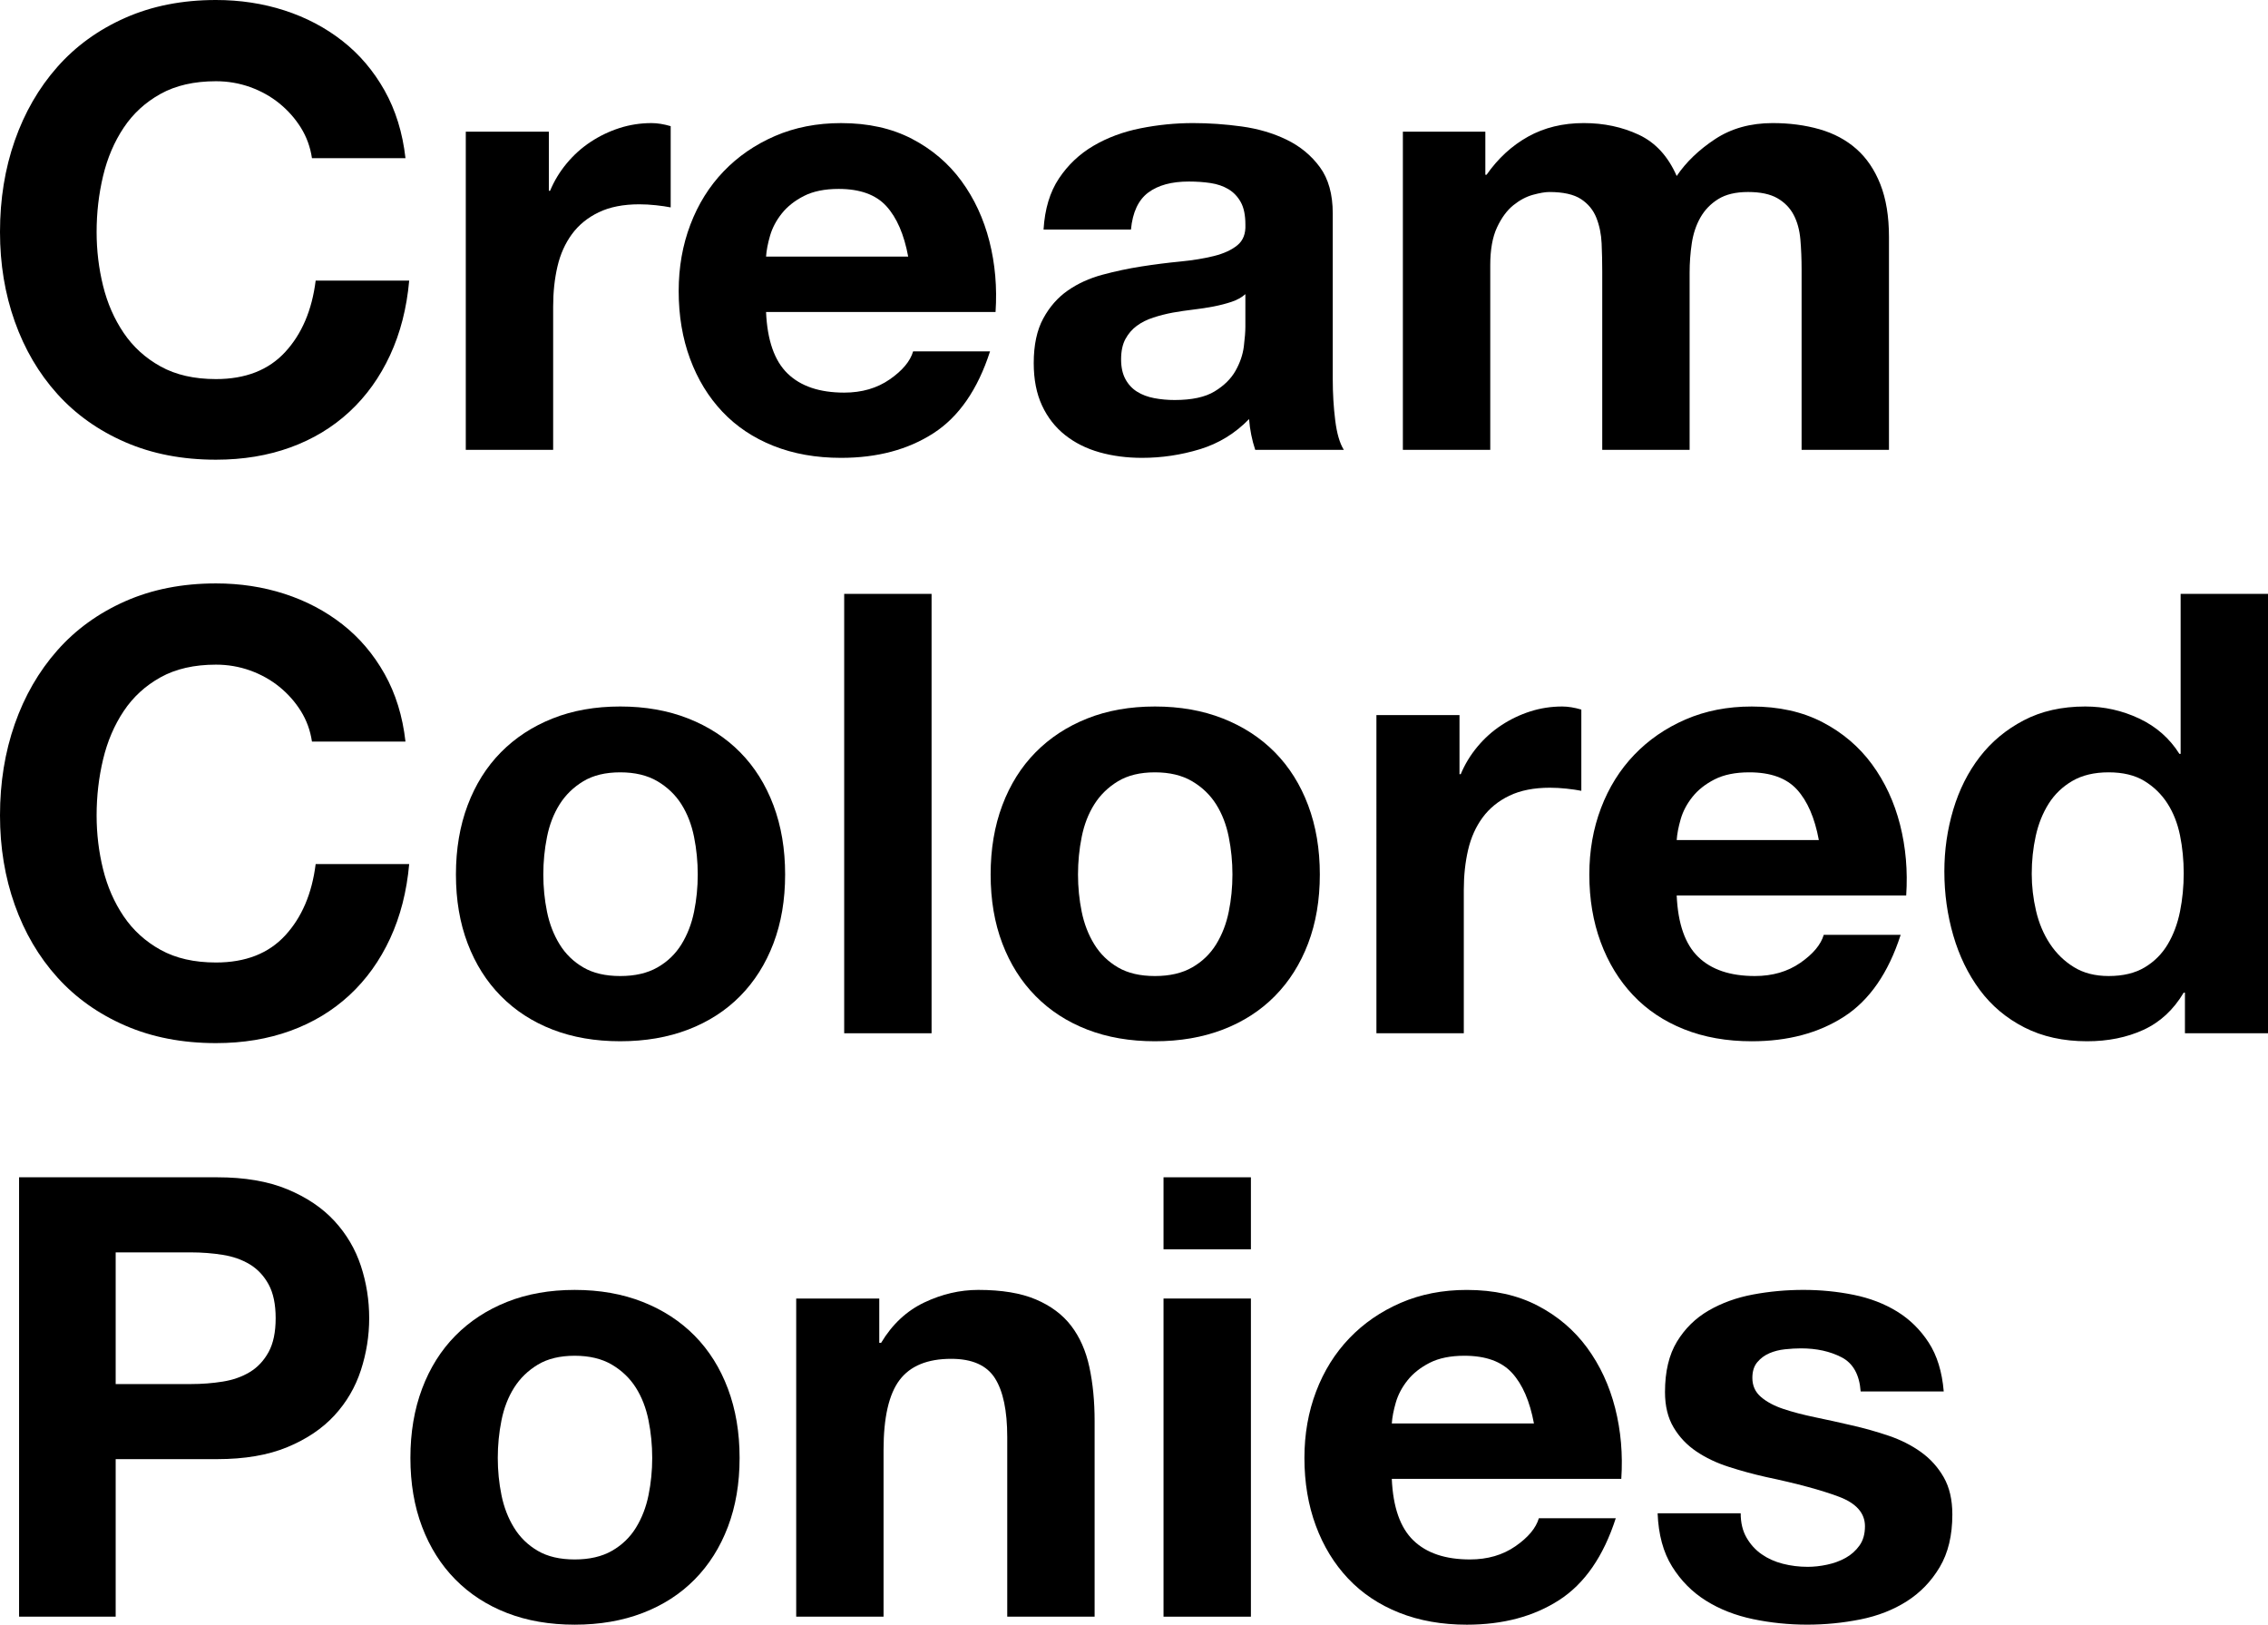
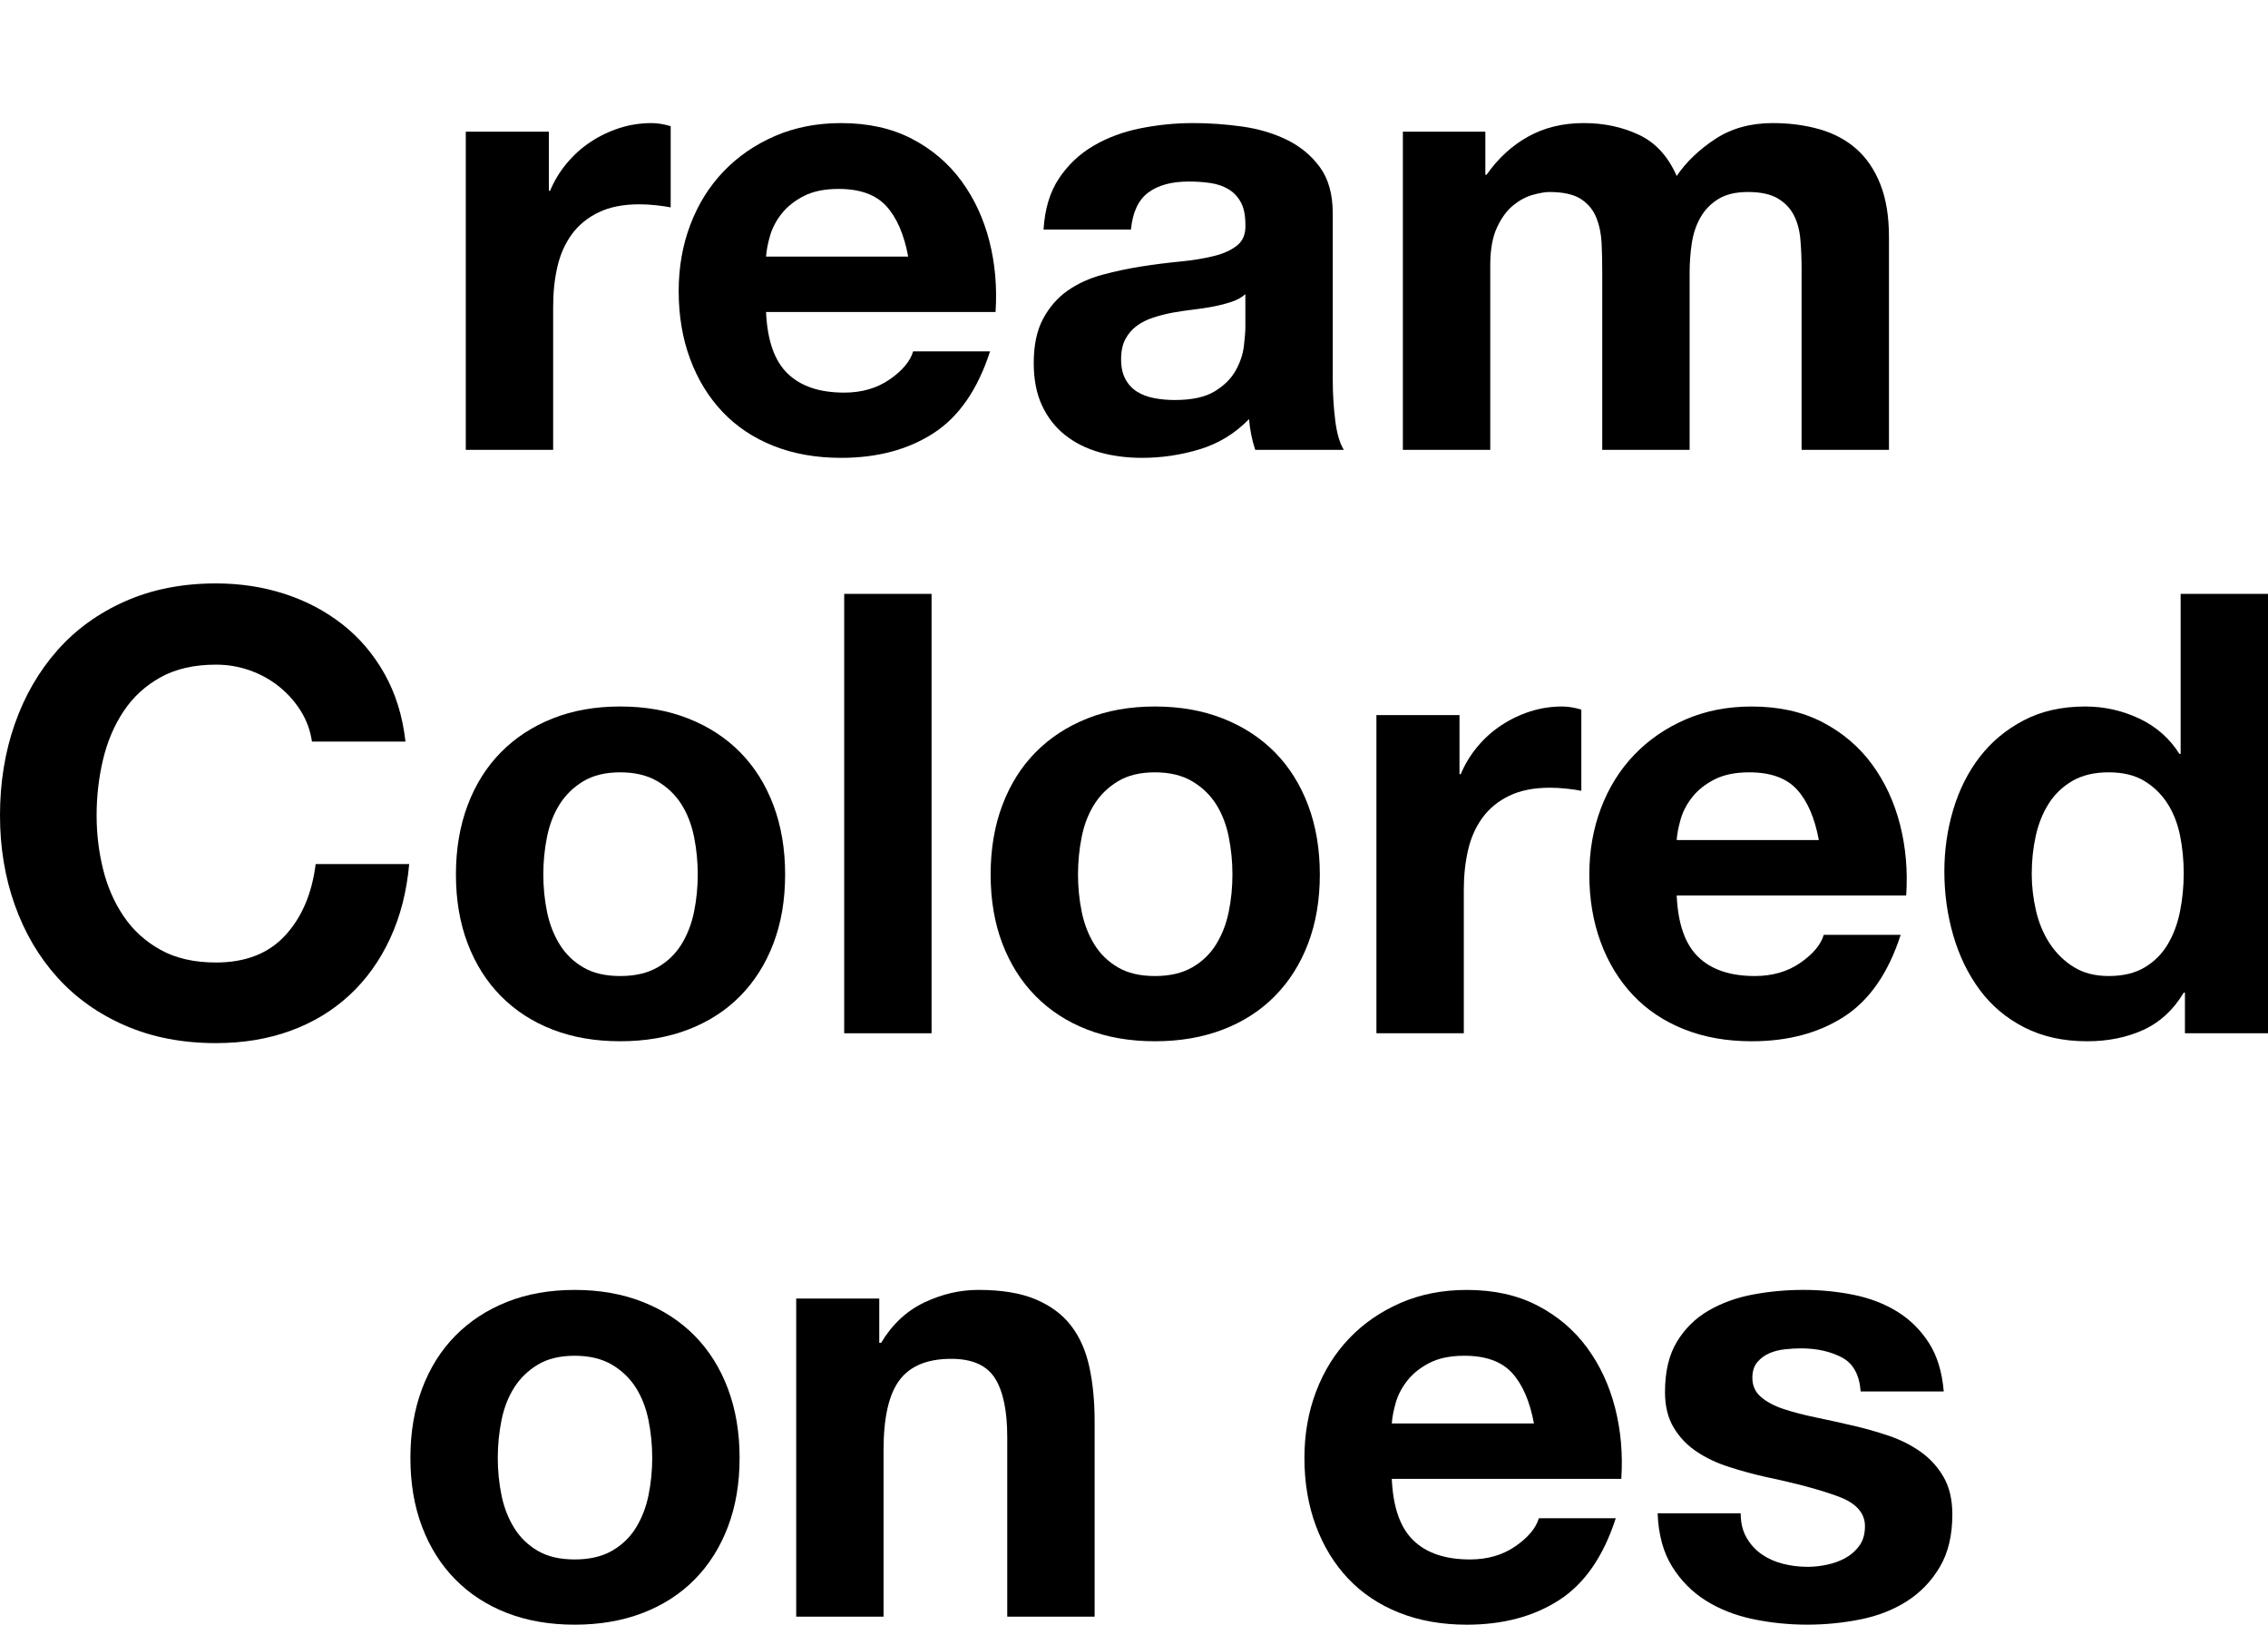
<svg xmlns="http://www.w3.org/2000/svg" version="1.1" id="Ebene_1" x="0px" y="0px" viewBox="0 0 283.82 203.288" enable-background="new 0 0 283.82 203.288" xml:space="preserve">
  <g>
-     <path d="M37.653,15.978c-0.72-1.155-1.617-2.168-2.695-3.042c-1.078-0.872-2.298-1.552-3.657-2.041   c-1.361-0.487-2.785-0.731-4.273-0.731c-2.722,0-5.032,0.527-6.93,1.579c-1.9,1.053-3.439,2.464-4.62,4.235   c-1.181,1.771-2.041,3.786-2.579,6.044c-0.539,2.26-0.809,4.595-0.809,7.007c0,2.31,0.27,4.556,0.809,6.737   c0.539,2.183,1.398,4.146,2.579,5.891c1.181,1.746,2.72,3.145,4.62,4.196c1.898,1.053,4.208,1.579,6.93,1.579   c3.696,0,6.583-1.128,8.663-3.388c2.079-2.258,3.349-5.236,3.811-8.932h11.704c-0.308,3.439-1.104,6.545-2.387,9.317   c-1.284,2.772-2.978,5.134-5.082,7.084c-2.105,1.951-4.569,3.439-7.392,4.466c-2.824,1.026-5.929,1.54-9.317,1.54   c-4.21,0-7.996-0.731-11.357-2.194c-3.363-1.463-6.199-3.477-8.509-6.044c-2.31-2.566-4.081-5.583-5.313-9.048   C0.616,36.768,0,33.033,0,29.029c0-4.106,0.616-7.918,1.848-11.435c1.232-3.516,3.003-6.583,5.313-9.202s5.146-4.67,8.509-6.16   C19.031,0.745,22.817,0,27.027,0c3.028,0,5.89,0.437,8.585,1.309c2.695,0.874,5.107,2.144,7.238,3.812   c2.13,1.669,3.889,3.734,5.274,6.199c1.386,2.464,2.259,5.288,2.618,8.47H39.039C38.833,18.403,38.372,17.133,37.653,15.978z" />
    <path d="M68.684,16.478v7.392h0.154c0.513-1.232,1.205-2.374,2.079-3.426c0.872-1.052,1.873-1.951,3.003-2.695   c1.129-0.744,2.335-1.321,3.619-1.732c1.282-0.41,2.618-0.616,4.004-0.616c0.718,0,1.514,0.129,2.387,0.385v10.164   c-0.514-0.103-1.13-0.192-1.848-0.27c-0.72-0.077-1.413-0.116-2.079-0.116c-2.002,0-3.696,0.334-5.082,1.001   c-1.386,0.668-2.503,1.579-3.35,2.734c-0.847,1.155-1.451,2.502-1.81,4.042c-0.359,1.54-0.539,3.208-0.539,5.005v17.941H58.289   V16.478H68.684z" />
    <path d="M98.561,46.739c1.642,1.592,4.004,2.387,7.084,2.387c2.206,0,4.106-0.551,5.697-1.655c1.591-1.104,2.566-2.271,2.927-3.503   h9.625c-1.54,4.774-3.902,8.188-7.084,10.241c-3.184,2.054-7.034,3.08-11.551,3.08c-3.131,0-5.955-0.5-8.47-1.501   c-2.516-1.001-4.646-2.425-6.391-4.273c-1.746-1.848-3.094-4.055-4.043-6.622c-0.95-2.566-1.424-5.39-1.424-8.47   c0-2.977,0.487-5.749,1.463-8.316c0.975-2.566,2.36-4.786,4.157-6.66c1.797-1.874,3.939-3.35,6.43-4.428   c2.489-1.078,5.248-1.617,8.277-1.617c3.389,0,6.34,0.655,8.855,1.964c2.515,1.309,4.581,3.068,6.198,5.274   c1.617,2.208,2.784,4.724,3.504,7.546c0.718,2.824,0.975,5.775,0.77,8.855H95.865C96.02,42.581,96.917,45.148,98.561,46.739z    M110.919,25.795c-1.31-1.437-3.299-2.156-5.968-2.156c-1.746,0-3.195,0.296-4.351,0.885c-1.155,0.591-2.079,1.322-2.771,2.195   c-0.693,0.874-1.182,1.797-1.463,2.772c-0.283,0.976-0.45,1.848-0.501,2.618h17.787C113.139,29.337,112.228,27.233,110.919,25.795z   " />
    <path d="M130.592,28.721c0.153-2.566,0.795-4.697,1.925-6.391c1.129-1.694,2.566-3.054,4.312-4.081   c1.745-1.026,3.708-1.758,5.891-2.194c2.182-0.436,4.376-0.655,6.584-0.655c2.002,0,4.029,0.142,6.083,0.424   c2.053,0.283,3.927,0.835,5.621,1.655c1.693,0.822,3.08,1.963,4.157,3.427c1.078,1.463,1.617,3.401,1.617,5.813v20.713   c0,1.797,0.103,3.517,0.309,5.159c0.204,1.643,0.563,2.875,1.078,3.696h-11.089c-0.205-0.616-0.373-1.244-0.5-1.887   c-0.129-0.641-0.219-1.295-0.27-1.963c-1.746,1.797-3.8,3.055-6.16,3.773c-2.361,0.718-4.773,1.078-7.238,1.078   c-1.899,0-3.67-0.231-5.312-0.693c-1.644-0.462-3.08-1.18-4.312-2.156c-1.231-0.975-2.194-2.207-2.887-3.696   c-0.693-1.488-1.04-3.259-1.04-5.313c0-2.258,0.397-4.12,1.193-5.583s1.822-2.63,3.08-3.503c1.258-0.873,2.695-1.527,4.312-1.964   c1.616-0.435,3.246-0.782,4.89-1.039c1.642-0.256,3.259-0.462,4.851-0.616c1.591-0.154,3.003-0.385,4.235-0.693   c1.231-0.308,2.206-0.757,2.926-1.348c0.718-0.589,1.052-1.45,1.001-2.58c0-1.18-0.192-2.117-0.578-2.811   c-0.385-0.693-0.898-1.232-1.539-1.617c-0.643-0.385-1.387-0.642-2.233-0.77c-0.847-0.127-1.759-0.192-2.733-0.192   c-2.156,0-3.851,0.462-5.082,1.386c-1.232,0.924-1.951,2.464-2.156,4.62H130.592z M155.848,36.806   c-0.462,0.412-1.04,0.731-1.732,0.962c-0.693,0.231-1.438,0.423-2.233,0.578c-0.796,0.154-1.63,0.283-2.502,0.385   c-0.874,0.104-1.746,0.231-2.618,0.385c-0.822,0.154-1.631,0.36-2.426,0.616c-0.797,0.258-1.489,0.604-2.079,1.04   c-0.591,0.437-1.065,0.989-1.425,1.656c-0.359,0.667-0.538,1.515-0.538,2.541c0,0.976,0.179,1.797,0.538,2.464   c0.359,0.667,0.848,1.193,1.464,1.579c0.615,0.385,1.334,0.654,2.155,0.809c0.821,0.154,1.668,0.231,2.541,0.231   c2.156,0,3.824-0.359,5.005-1.078c1.181-0.718,2.053-1.579,2.618-2.58c0.564-1.001,0.911-2.014,1.04-3.042   c0.127-1.026,0.192-1.848,0.192-2.464V36.806z" />
    <path d="M185.877,16.478v5.39h0.154c1.437-2.053,3.169-3.645,5.197-4.774c2.027-1.128,4.351-1.694,6.968-1.694   c2.515,0,4.812,0.489,6.892,1.463c2.079,0.976,3.658,2.695,4.736,5.159c1.18-1.745,2.783-3.284,4.812-4.62   c2.026-1.334,4.427-2.002,7.199-2.002c2.104,0,4.055,0.258,5.852,0.77c1.797,0.514,3.337,1.335,4.62,2.464   c1.282,1.129,2.283,2.606,3.003,4.427c0.719,1.823,1.078,4.017,1.078,6.583v26.642h-10.934V33.726c0-1.334-0.052-2.591-0.154-3.773   c-0.104-1.18-0.385-2.207-0.847-3.08c-0.462-0.872-1.144-1.565-2.041-2.079c-0.898-0.512-2.117-0.77-3.657-0.77   s-2.785,0.296-3.734,0.886c-0.95,0.591-1.694,1.361-2.233,2.31c-0.539,0.95-0.898,2.028-1.078,3.234   c-0.18,1.207-0.27,2.425-0.27,3.658v22.176h-10.934v-22.33c0-1.18-0.026-2.349-0.077-3.503c-0.052-1.155-0.27-2.22-0.654-3.195   c-0.385-0.975-1.027-1.758-1.925-2.349c-0.899-0.589-2.222-0.886-3.966-0.886c-0.514,0-1.193,0.116-2.04,0.347   c-0.848,0.231-1.669,0.668-2.465,1.309c-0.796,0.643-1.476,1.566-2.04,2.772c-0.565,1.207-0.847,2.785-0.847,4.735v23.1h-10.935   V16.478H185.877z" />
    <path d="M37.653,88.978c-0.72-1.155-1.617-2.168-2.695-3.042c-1.078-0.872-2.298-1.552-3.657-2.041   c-1.361-0.487-2.785-0.731-4.273-0.731c-2.722,0-5.032,0.527-6.93,1.579c-1.9,1.053-3.439,2.464-4.62,4.235   c-1.181,1.771-2.041,3.786-2.579,6.044c-0.539,2.26-0.809,4.595-0.809,7.007c0,2.31,0.27,4.556,0.809,6.737   c0.539,2.183,1.398,4.146,2.579,5.891c1.181,1.746,2.72,3.145,4.62,4.196c1.898,1.053,4.208,1.579,6.93,1.579   c3.696,0,6.583-1.128,8.663-3.388c2.079-2.258,3.349-5.236,3.811-8.932h11.704c-0.308,3.439-1.104,6.545-2.387,9.317   c-1.284,2.772-2.978,5.134-5.082,7.084c-2.105,1.951-4.569,3.439-7.392,4.466c-2.824,1.026-5.929,1.54-9.317,1.54   c-4.21,0-7.996-0.731-11.357-2.194c-3.363-1.463-6.199-3.477-8.509-6.044c-2.31-2.566-4.081-5.583-5.313-9.048   C0.616,109.768,0,106.033,0,102.029c0-4.106,0.616-7.918,1.848-11.435c1.232-3.516,3.003-6.583,5.313-9.202s5.146-4.67,8.509-6.16   C19.031,73.745,22.817,73,27.027,73c3.028,0,5.89,0.437,8.585,1.309c2.695,0.874,5.107,2.144,7.238,3.812   c2.13,1.669,3.889,3.734,5.274,6.199c1.386,2.464,2.259,5.288,2.618,8.47H39.039C38.833,91.403,38.372,90.133,37.653,88.978z" />
    <path d="M58.52,100.759c0.975-2.592,2.361-4.799,4.158-6.622c1.797-1.822,3.952-3.234,6.468-4.235   C71.66,88.9,74.484,88.4,77.616,88.4c3.13,0,5.967,0.5,8.508,1.501c2.541,1.001,4.709,2.414,6.507,4.235   c1.796,1.823,3.183,4.03,4.158,6.622c0.975,2.593,1.463,5.48,1.463,8.662c0,3.184-0.488,6.058-1.463,8.624   c-0.976,2.568-2.362,4.762-4.158,6.583c-1.798,1.823-3.966,3.222-6.507,4.197s-5.378,1.463-8.508,1.463   c-3.132,0-5.956-0.488-8.471-1.463c-2.516-0.975-4.671-2.374-6.468-4.197c-1.797-1.821-3.184-4.016-4.158-6.583   c-0.976-2.566-1.463-5.44-1.463-8.624C57.057,106.239,57.544,103.352,58.52,100.759z M68.453,114.08   c0.308,1.515,0.834,2.875,1.578,4.081c0.743,1.207,1.732,2.169,2.965,2.888c1.231,0.719,2.771,1.078,4.62,1.078   c1.848,0,3.399-0.358,4.658-1.078c1.257-0.718,2.258-1.681,3.003-2.888c0.743-1.206,1.271-2.566,1.578-4.081   c0.309-1.514,0.462-3.067,0.462-4.659c0-1.59-0.153-3.157-0.462-4.697c-0.308-1.54-0.835-2.899-1.578-4.081   c-0.745-1.18-1.746-2.143-3.003-2.888c-1.259-0.743-2.811-1.116-4.658-1.116c-1.849,0-3.389,0.373-4.62,1.116   c-1.232,0.745-2.222,1.708-2.965,2.888c-0.744,1.182-1.271,2.541-1.578,4.081c-0.309,1.54-0.462,3.106-0.462,4.697   C67.991,111.013,68.145,112.566,68.453,114.08z" />
    <path d="M116.578,74.309v54.978h-10.935V74.309H116.578z" />
    <path d="M125.432,100.759c0.975-2.592,2.361-4.799,4.158-6.622c1.797-1.822,3.952-3.234,6.468-4.235   c2.515-1.001,5.339-1.501,8.471-1.501c3.13,0,5.967,0.5,8.508,1.501c2.541,1.001,4.709,2.414,6.507,4.235   c1.796,1.823,3.183,4.03,4.158,6.622c0.975,2.593,1.463,5.48,1.463,8.662c0,3.184-0.488,6.058-1.463,8.624   c-0.976,2.568-2.362,4.762-4.158,6.583c-1.798,1.823-3.966,3.222-6.507,4.197s-5.378,1.463-8.508,1.463   c-3.132,0-5.956-0.488-8.471-1.463c-2.516-0.975-4.671-2.374-6.468-4.197c-1.797-1.821-3.184-4.016-4.158-6.583   c-0.976-2.566-1.463-5.44-1.463-8.624C123.969,106.239,124.456,103.352,125.432,100.759z M135.365,114.08   c0.308,1.515,0.834,2.875,1.578,4.081c0.743,1.207,1.732,2.169,2.965,2.888c1.231,0.719,2.771,1.078,4.62,1.078   c1.848,0,3.399-0.358,4.658-1.078c1.257-0.718,2.258-1.681,3.003-2.888c0.743-1.206,1.271-2.566,1.578-4.081   c0.309-1.514,0.462-3.067,0.462-4.659c0-1.59-0.153-3.157-0.462-4.697c-0.308-1.54-0.835-2.899-1.578-4.081   c-0.745-1.18-1.746-2.143-3.003-2.888c-1.259-0.743-2.811-1.116-4.658-1.116c-1.849,0-3.389,0.373-4.62,1.116   c-1.232,0.745-2.222,1.708-2.965,2.888c-0.744,1.182-1.271,2.541-1.578,4.081c-0.309,1.54-0.462,3.106-0.462,4.697   C134.903,111.013,135.057,112.566,135.365,114.08z" />
    <path d="M182.643,89.478v7.392h0.154c0.513-1.232,1.205-2.374,2.079-3.426c0.872-1.052,1.873-1.951,3.003-2.695   c1.129-0.744,2.335-1.321,3.619-1.732c1.282-0.41,2.618-0.616,4.004-0.616c0.718,0,1.514,0.129,2.387,0.385v10.164   c-0.514-0.103-1.13-0.192-1.848-0.27c-0.72-0.077-1.413-0.116-2.079-0.116c-2.002,0-3.696,0.334-5.082,1.001   c-1.386,0.668-2.503,1.579-3.35,2.734c-0.847,1.155-1.451,2.502-1.81,4.042c-0.359,1.54-0.539,3.208-0.539,5.005v17.941h-10.934   V89.478H182.643z" />
    <path d="M212.52,119.739c1.642,1.592,4.004,2.387,7.084,2.387c2.206,0,4.106-0.551,5.697-1.655   c1.591-1.104,2.566-2.271,2.927-3.503h9.625c-1.54,4.774-3.902,8.188-7.084,10.241c-3.184,2.054-7.034,3.08-11.551,3.08   c-3.131,0-5.955-0.5-8.47-1.501c-2.516-1.001-4.646-2.425-6.391-4.273c-1.746-1.848-3.094-4.055-4.043-6.622   c-0.95-2.566-1.424-5.39-1.424-8.47c0-2.977,0.487-5.749,1.463-8.316c0.975-2.566,2.36-4.786,4.157-6.66   c1.797-1.874,3.939-3.35,6.43-4.428c2.489-1.078,5.248-1.617,8.277-1.617c3.389,0,6.34,0.655,8.855,1.964   c2.515,1.309,4.581,3.068,6.198,5.274c1.617,2.208,2.784,4.724,3.504,7.546c0.718,2.824,0.975,5.775,0.77,8.855h-28.721   C209.979,115.581,210.876,118.148,212.52,119.739z M224.878,98.795c-1.31-1.437-3.299-2.156-5.968-2.156   c-1.746,0-3.195,0.296-4.351,0.885c-1.155,0.591-2.079,1.322-2.771,2.195c-0.693,0.874-1.182,1.797-1.463,2.772   c-0.283,0.976-0.45,1.848-0.501,2.618h17.787C227.098,102.337,226.187,100.233,224.878,98.795z" />
    <path d="M273.271,124.205c-1.284,2.156-2.965,3.709-5.044,4.659c-2.078,0.949-4.427,1.424-7.045,1.424   c-2.978,0-5.596-0.578-7.854-1.732c-2.259-1.155-4.119-2.72-5.582-4.697c-1.463-1.975-2.567-4.247-3.312-6.814   c-0.744-2.566-1.116-5.236-1.116-8.008c0-2.668,0.372-5.248,1.116-7.738c0.744-2.49,1.849-4.684,3.312-6.584   c1.463-1.898,3.298-3.426,5.506-4.581c2.206-1.155,4.773-1.733,7.699-1.733c2.361,0,4.607,0.5,6.738,1.501   c2.129,1.001,3.812,2.478,5.043,4.428h0.154v-20.02h10.934v54.978h-10.395v-5.082H273.271z M272.81,104.532   c-0.308-1.514-0.835-2.849-1.578-4.004c-0.745-1.155-1.708-2.091-2.888-2.811c-1.182-0.718-2.67-1.078-4.466-1.078   c-1.798,0-3.312,0.36-4.543,1.078c-1.232,0.719-2.222,1.668-2.965,2.849c-0.745,1.182-1.284,2.529-1.617,4.042   c-0.334,1.515-0.5,3.093-0.5,4.736c0,1.54,0.179,3.08,0.538,4.62c0.359,1.54,0.937,2.914,1.733,4.12   c0.795,1.207,1.796,2.183,3.003,2.926c1.205,0.745,2.656,1.116,4.351,1.116c1.796,0,3.297-0.358,4.504-1.078   c1.206-0.718,2.168-1.681,2.888-2.888c0.718-1.206,1.232-2.58,1.54-4.12s0.462-3.13,0.462-4.774   C273.271,107.625,273.117,106.046,272.81,104.532z" />
-     <path d="M27.181,147.309c3.438,0,6.365,0.5,8.778,1.501c2.413,1.001,4.376,2.323,5.891,3.965c1.514,1.644,2.618,3.517,3.311,5.621   c0.693,2.105,1.04,4.287,1.04,6.545c0,2.208-0.347,4.377-1.04,6.507c-0.693,2.13-1.797,4.017-3.311,5.659   c-1.515,1.644-3.478,2.965-5.891,3.966c-2.413,1.001-5.339,1.501-8.778,1.501H14.476v19.712H2.387v-54.978H27.181z M23.87,173.181   c1.386,0,2.72-0.103,4.004-0.308c1.283-0.205,2.413-0.603,3.388-1.193c0.975-0.59,1.758-1.425,2.349-2.502   c0.589-1.078,0.885-2.489,0.885-4.235c0-1.744-0.296-3.157-0.885-4.235c-0.591-1.078-1.374-1.912-2.349-2.502   c-0.976-0.589-2.105-0.988-3.388-1.193c-1.284-0.205-2.618-0.308-4.004-0.308h-9.394v16.478H23.87z" />
    <path d="M52.821,173.759c0.975-2.592,2.361-4.799,4.158-6.622c1.797-1.822,3.952-3.234,6.468-4.235   c2.515-1.001,5.339-1.501,8.471-1.501c3.13,0,5.967,0.5,8.508,1.501c2.541,1.001,4.709,2.414,6.507,4.235   c1.796,1.823,3.183,4.03,4.158,6.622c0.975,2.593,1.463,5.48,1.463,8.662c0,3.184-0.488,6.058-1.463,8.624   c-0.976,2.568-2.362,4.762-4.158,6.583c-1.798,1.823-3.966,3.222-6.507,4.197s-5.378,1.463-8.508,1.463   c-3.132,0-5.956-0.488-8.471-1.463c-2.516-0.975-4.671-2.374-6.468-4.197c-1.797-1.821-3.184-4.016-4.158-6.583   c-0.976-2.566-1.463-5.44-1.463-8.624C51.358,179.239,51.846,176.352,52.821,173.759z M62.755,187.08   c0.308,1.515,0.834,2.875,1.578,4.081c0.743,1.207,1.732,2.169,2.965,2.888c1.231,0.719,2.771,1.078,4.62,1.078   c1.848,0,3.399-0.358,4.658-1.078c1.257-0.718,2.258-1.681,3.003-2.888c0.743-1.206,1.271-2.566,1.578-4.081   c0.309-1.514,0.462-3.067,0.462-4.659c0-1.59-0.153-3.157-0.462-4.697c-0.308-1.54-0.835-2.899-1.578-4.081   c-0.745-1.18-1.746-2.143-3.003-2.888c-1.259-0.743-2.811-1.116-4.658-1.116c-1.849,0-3.389,0.373-4.62,1.116   c-1.232,0.745-2.222,1.708-2.965,2.888c-0.744,1.182-1.271,2.541-1.578,4.081c-0.309,1.54-0.462,3.106-0.462,4.697   C62.293,184.013,62.446,185.566,62.755,187.08z" />
    <path d="M110.032,162.478v5.544h0.231c1.386-2.31,3.182-3.991,5.39-5.043c2.207-1.051,4.466-1.579,6.776-1.579   c2.926,0,5.325,0.398,7.199,1.194c1.873,0.796,3.35,1.899,4.428,3.311c1.078,1.412,1.835,3.131,2.271,5.159   c0.436,2.029,0.654,4.273,0.654,6.738v24.486h-10.934v-22.484c0-3.285-0.514-5.737-1.54-7.354c-1.027-1.617-2.85-2.426-5.468-2.426   c-2.978,0-5.133,0.886-6.468,2.657s-2.002,4.685-2.002,8.739v20.867H99.638v-39.809H110.032z" />
-     <path d="M145.605,156.318v-9.009h10.935v9.009H145.605z M156.54,162.478v39.809h-10.935v-39.809H156.54z" />
    <path d="M176.867,192.739c1.642,1.592,4.004,2.387,7.084,2.387c2.206,0,4.106-0.551,5.697-1.655   c1.591-1.104,2.566-2.271,2.927-3.503h9.625c-1.54,4.774-3.902,8.188-7.084,10.241c-3.184,2.054-7.034,3.08-11.551,3.08   c-3.131,0-5.955-0.5-8.47-1.501c-2.516-1.001-4.646-2.425-6.391-4.273c-1.746-1.848-3.094-4.055-4.043-6.622   c-0.95-2.566-1.424-5.39-1.424-8.47c0-2.977,0.487-5.749,1.463-8.316c0.975-2.566,2.36-4.786,4.157-6.66   c1.797-1.874,3.939-3.35,6.43-4.428c2.489-1.078,5.248-1.617,8.277-1.617c3.389,0,6.34,0.655,8.855,1.964   c2.515,1.309,4.581,3.068,6.198,5.274c1.617,2.208,2.784,4.724,3.504,7.546c0.718,2.824,0.975,5.775,0.77,8.855h-28.721   C174.326,188.581,175.224,191.148,176.867,192.739z M189.226,171.795c-1.31-1.437-3.299-2.156-5.968-2.156   c-1.746,0-3.195,0.296-4.351,0.885c-1.155,0.591-2.079,1.322-2.771,2.195c-0.693,0.874-1.182,1.797-1.463,2.772   c-0.283,0.976-0.45,1.848-0.501,2.618h17.787C191.445,175.337,190.534,173.233,189.226,171.795z" />
    <path d="M218.562,192.393c0.487,0.847,1.116,1.54,1.887,2.079c0.77,0.539,1.655,0.937,2.656,1.193   c1.001,0.257,2.041,0.385,3.119,0.385c0.77,0,1.578-0.089,2.425-0.27c0.848-0.179,1.617-0.462,2.311-0.847   c0.692-0.385,1.271-0.897,1.732-1.54c0.462-0.641,0.692-1.45,0.692-2.425c0-1.643-1.091-2.875-3.272-3.696   c-2.183-0.82-5.224-1.642-9.124-2.464c-1.592-0.358-3.146-0.782-4.658-1.271c-1.516-0.487-2.862-1.128-4.043-1.925   c-1.182-0.795-2.131-1.796-2.849-3.003c-0.72-1.205-1.078-2.682-1.078-4.427c0-2.566,0.5-4.67,1.501-6.314   c1.001-1.642,2.322-2.938,3.966-3.889c1.643-0.949,3.49-1.617,5.544-2.002c2.053-0.385,4.158-0.578,6.314-0.578   c2.155,0,4.247,0.206,6.275,0.616c2.027,0.412,3.837,1.104,5.428,2.079c1.591,0.976,2.913,2.271,3.966,3.888   c1.052,1.617,1.681,3.658,1.887,6.122h-10.396c-0.153-2.104-0.95-3.529-2.387-4.273c-1.438-0.744-3.132-1.116-5.082-1.116   c-0.616,0-1.283,0.038-2.002,0.115c-0.72,0.077-1.374,0.244-1.963,0.5c-0.591,0.257-1.092,0.629-1.502,1.117   c-0.411,0.488-0.616,1.143-0.616,1.963c0,0.976,0.358,1.771,1.078,2.387c0.719,0.616,1.655,1.116,2.811,1.501   c1.155,0.385,2.476,0.731,3.966,1.039c1.488,0.308,3.003,0.643,4.543,1.001c1.59,0.359,3.144,0.796,4.658,1.309   c1.514,0.514,2.861,1.194,4.043,2.041c1.18,0.847,2.129,1.9,2.849,3.157c0.718,1.258,1.078,2.811,1.078,4.658   c0,2.618-0.527,4.812-1.579,6.583c-1.053,1.771-2.425,3.196-4.119,4.274c-1.694,1.078-3.632,1.836-5.813,2.271   c-2.183,0.436-4.402,0.654-6.66,0.654c-2.311,0-4.569-0.231-6.776-0.693c-2.208-0.462-4.171-1.232-5.891-2.31   c-1.721-1.078-3.132-2.502-4.234-4.273c-1.104-1.771-1.708-3.991-1.81-6.661h10.395   C217.83,190.533,218.073,191.545,218.562,192.393z" />
  </g>
</svg>